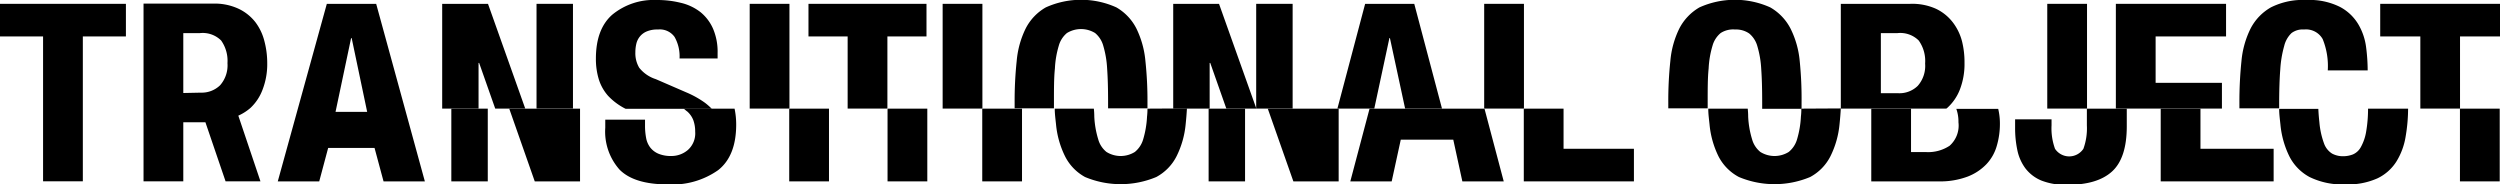
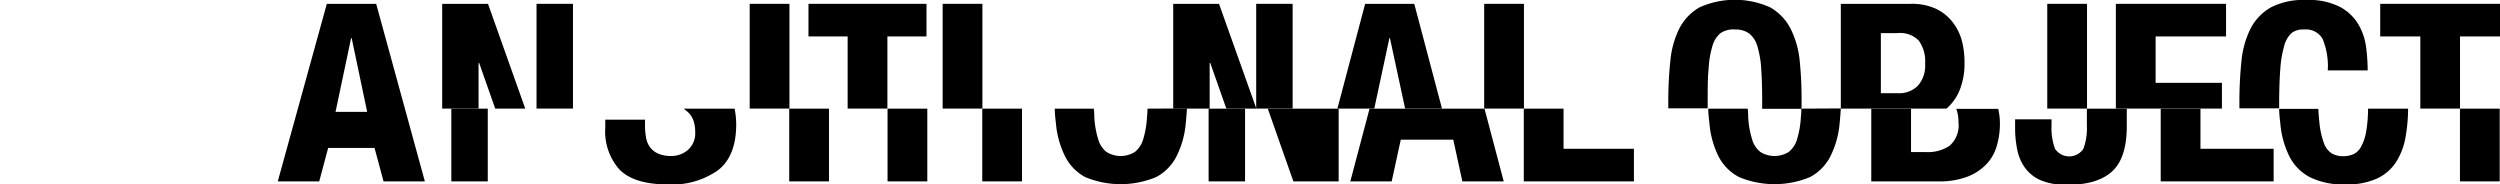
<svg xmlns="http://www.w3.org/2000/svg" viewBox="0 0 338.94 25">
  <g id="Layer_2" data-name="Layer 2">
    <g id="content">
      <path d="M264.73,3a6.27,6.27,0,0,0-2.26-1.81A7.83,7.83,0,0,0,259,.52h-9.43v14.2h14.31l.12-.09a6.53,6.53,0,0,0,1.72-2.51,9.6,9.6,0,0,0,.62-3.59A11.68,11.68,0,0,0,266,5.59,7.16,7.16,0,0,0,264.73,3ZM260,11.64a3.55,3.55,0,0,1-2.6,1H255V4.49h2.25a3.54,3.54,0,0,1,2.88,1A4.76,4.76,0,0,1,261,8.61,4.09,4.09,0,0,1,260,11.64Z" />
      <path d="M242.76,3.89A7,7,0,0,0,240,1a11.68,11.68,0,0,0-9.59,0,7,7,0,0,0-2.73,2.86,12.37,12.37,0,0,0-1.22,4.4,50.83,50.83,0,0,0-.28,5.59c0,.29,0,.57,0,.84h5.34v-.84c0-1.79,0-3.31.13-4.56a12.71,12.71,0,0,1,.52-3.07,3.42,3.42,0,0,1,1.11-1.74A3.11,3.11,0,0,1,235.23,4a3.14,3.14,0,0,1,1.92.54,3.42,3.42,0,0,1,1.11,1.74,13.23,13.23,0,0,1,.52,3.07c.09,1.25.13,2.77.13,4.56v.84h5.34c0-.27,0-.55,0-.84A50.83,50.83,0,0,0,244,8.29,12.37,12.37,0,0,0,242.76,3.89Z" />
      <rect x="277.56" y="0.52" width="5.39" height="14.2" />
      <polygon points="286.86 14.72 301.24 14.72 301.24 11.23 292.25 11.23 292.25 4.94 301.8 4.94 301.8 0.52 286.86 0.52 286.86 14.72" />
      <path d="M319.74,3.31A6.34,6.34,0,0,0,317.25.94,9.22,9.22,0,0,0,312.71,0a9.68,9.68,0,0,0-4.83,1,7,7,0,0,0-2.75,2.86,12.37,12.37,0,0,0-1.24,4.4,53.42,53.42,0,0,0-.28,5.59c0,.29,0,.57,0,.84H309v-.46c0-1.9.05-3.5.15-4.81a14.92,14.92,0,0,1,.53-3.18,3.58,3.58,0,0,1,1-1.76A2.51,2.51,0,0,1,312.37,4,2.59,2.59,0,0,1,314.9,5.3a9.69,9.69,0,0,1,.69,4.24H321a25,25,0,0,0-.21-3.12A8.11,8.11,0,0,0,319.74,3.31Z" />
      <polygon points="322.7 4.94 328.14 4.94 328.14 14.72 333.52 14.72 333.52 4.94 338.94 4.94 338.94 0.52 322.7 0.52 322.7 4.94" />
-       <path d="M244.22,14.73q0,.57-.06,1.08a12.94,12.94,0,0,1-.52,3.07,3.42,3.42,0,0,1-1.13,1.72,3.64,3.64,0,0,1-3.85,0,3.34,3.34,0,0,1-1.12-1.72,12.4,12.4,0,0,1-.53-3.07q0-.51-.06-1.08H231.6c0,.73.1,1.44.17,2.11A12.32,12.32,0,0,0,233,21.22,6.54,6.54,0,0,0,235.76,24a12.49,12.49,0,0,0,9.65,0,6.54,6.54,0,0,0,2.75-2.81,12.32,12.32,0,0,0,1.24-4.38c.07-.67.13-1.38.17-2.11Z" />
+       <path d="M244.22,14.73q0,.57-.06,1.08a12.94,12.94,0,0,1-.52,3.07,3.42,3.42,0,0,1-1.13,1.72,3.64,3.64,0,0,1-3.85,0,3.34,3.34,0,0,1-1.12-1.72,12.4,12.4,0,0,1-.53-3.07q0-.51-.06-1.08H231.6c0,.73.1,1.44.17,2.11A12.32,12.32,0,0,0,233,21.22,6.54,6.54,0,0,0,235.76,24a12.49,12.49,0,0,0,9.65,0,6.54,6.54,0,0,0,2.75-2.81,12.32,12.32,0,0,0,1.24-4.38c.07-.67.13-1.38.17-2.11" />
      <path d="M265.52,16.58a3.66,3.66,0,0,1-1.2,3.18,5.26,5.26,0,0,1-3.14.86h-2.09V14.73H253.7v9.86h9.09a10.57,10.57,0,0,0,3.95-.64,7,7,0,0,0,2.58-1.7,6,6,0,0,0,1.4-2.49,10.54,10.54,0,0,0,.42-3,8.66,8.66,0,0,0-.23-2h-5.68A5.2,5.2,0,0,1,265.52,16.58Z" />
      <path d="M282.93,14.73V17a8.11,8.11,0,0,1-.47,3.17,2.31,2.31,0,0,1-3.85,0,8.11,8.11,0,0,1-.47-3.17v-.82H273.2v1.16a14.37,14.37,0,0,0,.3,3,6.26,6.26,0,0,0,1.1,2.49,5.26,5.26,0,0,0,2.17,1.65,9,9,0,0,0,3.5.58q4.08,0,6.07-1.81t2-6.09V14.73Z" />
      <polygon points="292.94 14.73 292.94 24.59 308.25 24.59 308.25 20.17 298.33 20.17 298.33 14.73 292.94 14.73" />
      <path d="M321.05,14.73a18.37,18.37,0,0,1-.26,3.14,6.45,6.45,0,0,1-.71,2.06,2.23,2.23,0,0,1-1.07,1,3.62,3.62,0,0,1-1.33.25,3.07,3.07,0,0,1-1.51-.36,2.68,2.68,0,0,1-1.09-1.38,11,11,0,0,1-.63-2.9c-.06-.53-.11-1.12-.14-1.78H309c0,.73.1,1.44.17,2.11a12.32,12.32,0,0,0,1.24,4.38A6.54,6.54,0,0,0,313.12,24,10.17,10.17,0,0,0,318,25a9.76,9.76,0,0,0,4.32-.82,6.19,6.19,0,0,0,2.58-2.29,9.19,9.19,0,0,0,1.25-3.4,22.58,22.58,0,0,0,.33-3.76Z" />
      <rect x="333.51" y="14.73" width="5.39" height="9.86" />
      <rect x="72.74" y="0.52" width="4.94" height="14.2" />
      <polygon points="66.16 0.52 59.95 0.52 59.95 14.72 64.88 14.72 64.88 8.53 64.96 8.53 67.14 14.72 71.21 14.72 66.16 0.52" />
-       <path d="M95,1.67A6.83,6.83,0,0,0,92.33.39,13.24,13.24,0,0,0,89,0,8.83,8.83,0,0,0,83,2q-2.2,1.94-2.21,5.91a9.44,9.44,0,0,0,.41,2.9A6.13,6.13,0,0,0,82.45,13a8.53,8.53,0,0,0,2.19,1.66l.18.09H96.5a8.49,8.49,0,0,0-.93-.82,13,13,0,0,0-2.51-1.4l-4.15-1.8a4.69,4.69,0,0,1-2.25-1.55,3.85,3.85,0,0,1-.52-2.08,5,5,0,0,1,.13-1.16,2.43,2.43,0,0,1,.49-1,2.37,2.37,0,0,1,.95-.69A3.67,3.67,0,0,1,89.21,4a2.45,2.45,0,0,1,2.24,1,5.31,5.31,0,0,1,.68,2.93h5.16V7.19a7.94,7.94,0,0,0-.61-3.28A6,6,0,0,0,95,1.67Z" />
      <rect x="101.64" y="0.52" width="5.39" height="14.2" />
      <polygon points="109.61 4.94 114.92 4.94 114.92 14.72 120.31 14.72 120.31 4.94 125.61 4.94 125.61 0.52 109.61 0.52 109.61 4.94" />
      <rect x="127.8" y="0.52" width="5.39" height="14.2" />
-       <path d="M154.08,3.89A6.9,6.9,0,0,0,151.35,1a11.61,11.61,0,0,0-9.56,0,6.9,6.9,0,0,0-2.73,2.86,12.37,12.37,0,0,0-1.22,4.4,50.83,50.83,0,0,0-.28,5.59c0,.29,0,.57,0,.84h5.33v-.84c0-1.79,0-3.31.13-4.56a12.71,12.71,0,0,1,.52-3.07,3.42,3.42,0,0,1,1.11-1.74,3.65,3.65,0,0,1,3.82,0,3.42,3.42,0,0,1,1.11,1.74,13.23,13.23,0,0,1,.52,3.07c.09,1.25.13,2.77.13,4.56,0,.3,0,.57,0,.84h5.34c0-.27,0-.55,0-.84a50.83,50.83,0,0,0-.28-5.59A12.59,12.59,0,0,0,154.08,3.89Z" />
      <polygon points="165.27 0.52 159.06 0.52 159.06 14.72 164 14.72 164 8.53 164.08 8.53 166.26 14.72 170.33 14.72 165.27 0.52" />
      <rect x="170.31" y="0.52" width="4.94" height="14.2" />
      <polygon points="191.74 0.52 185.08 0.52 181.32 14.72 186.32 14.72 188.37 5.16 188.44 5.16 190.5 14.72 195.5 14.72 191.74 0.52" />
      <rect x="201.22" y="0.52" width="5.39" height="14.2" />
      <rect x="61.19" y="14.73" width="4.94" height="9.86" />
-       <polygon points="75.29 14.73 73.7 14.73 73.12 14.73 72.28 14.73 69.04 14.73 72.5 24.59 78.64 24.59 78.64 14.73 75.29 14.73" />
      <path d="M93.18,15.12A3.06,3.06,0,0,1,94,16.3a4.5,4.5,0,0,1,.25,1.55,3,3,0,0,1-1,2.49,3.42,3.42,0,0,1-2.22.81,4.38,4.38,0,0,1-1.74-.3A2.78,2.78,0,0,1,88.16,20a3,3,0,0,1-.56-1.29,8.89,8.89,0,0,1-.15-1.7v-.79H82.06v1.09A7.76,7.76,0,0,0,84,23c1.31,1.32,3.48,2,6.53,2a10.78,10.78,0,0,0,6.83-1.93q2.44-1.92,2.45-6.15a10.54,10.54,0,0,0-.22-2.19H92.69C92.87,14.86,93,15,93.18,15.12Z" />
      <rect x="107" y="14.73" width="5.39" height="9.86" />
      <rect x="120.33" y="14.73" width="5.39" height="9.86" />
      <rect x="133.17" y="14.73" width="5.39" height="9.86" />
      <path d="M155.57,14.73q0,.57-.06,1.08a12.94,12.94,0,0,1-.52,3.07,3.42,3.42,0,0,1-1.13,1.72,3.64,3.64,0,0,1-3.85,0,3.34,3.34,0,0,1-1.12-1.72,12.4,12.4,0,0,1-.53-3.07q0-.51-.06-1.08H143c0,.73.1,1.44.17,2.11a12.32,12.32,0,0,0,1.24,4.38A6.54,6.54,0,0,0,147.11,24a12.49,12.49,0,0,0,9.65,0,6.54,6.54,0,0,0,2.75-2.81,12.32,12.32,0,0,0,1.24-4.38c.07-.67.13-1.38.17-2.11Z" />
      <rect x="163.86" y="14.73" width="4.94" height="9.86" />
      <polygon points="178.32 14.73 176.55 14.73 175.96 14.73 175.31 14.73 171.88 14.73 175.35 24.59 181.49 24.59 181.49 14.73 178.32 14.73" />
      <polygon points="183.07 24.59 188.68 24.59 189.91 18.94 197.03 18.94 198.26 24.59 203.87 24.59 201.26 14.73 185.68 14.73 183.07 24.59" />
      <polygon points="206.59 14.73 206.59 24.59 221.52 24.59 221.52 20.17 211.98 20.17 211.98 14.73 206.59 14.73" />
-       <polygon points="0 4.94 5.84 4.94 5.84 24.58 11.23 24.58 11.23 4.94 17.07 4.94 17.07 0.52 0 0.52 0 4.94" />
-       <path d="M35.61,12.12a9.6,9.6,0,0,0,.62-3.59,11.68,11.68,0,0,0-.38-2.94A7.16,7.16,0,0,0,34.62,3a6.31,6.31,0,0,0-2.27-1.81,7.65,7.65,0,0,0-3.46-.7H19.46V24.58h5.39v-8h3l2.73,8h4.73l-3-8.9a6.62,6.62,0,0,0,1.66-1.06A6.53,6.53,0,0,0,35.61,12.12Zm-10.76.49V4.49H27.1a3.54,3.54,0,0,1,2.88,1,4.76,4.76,0,0,1,.86,3.07,4.09,4.09,0,0,1-1,3,3.57,3.57,0,0,1-2.61,1Z" />
      <path d="M51,.52H44.31L37.66,24.59h5.62l1.21-4.53h6.29L52,24.59H57.6ZM45.49,15.17l2.11-10h.08l2.1,10Z" />
    </g>
  </g>
</svg>